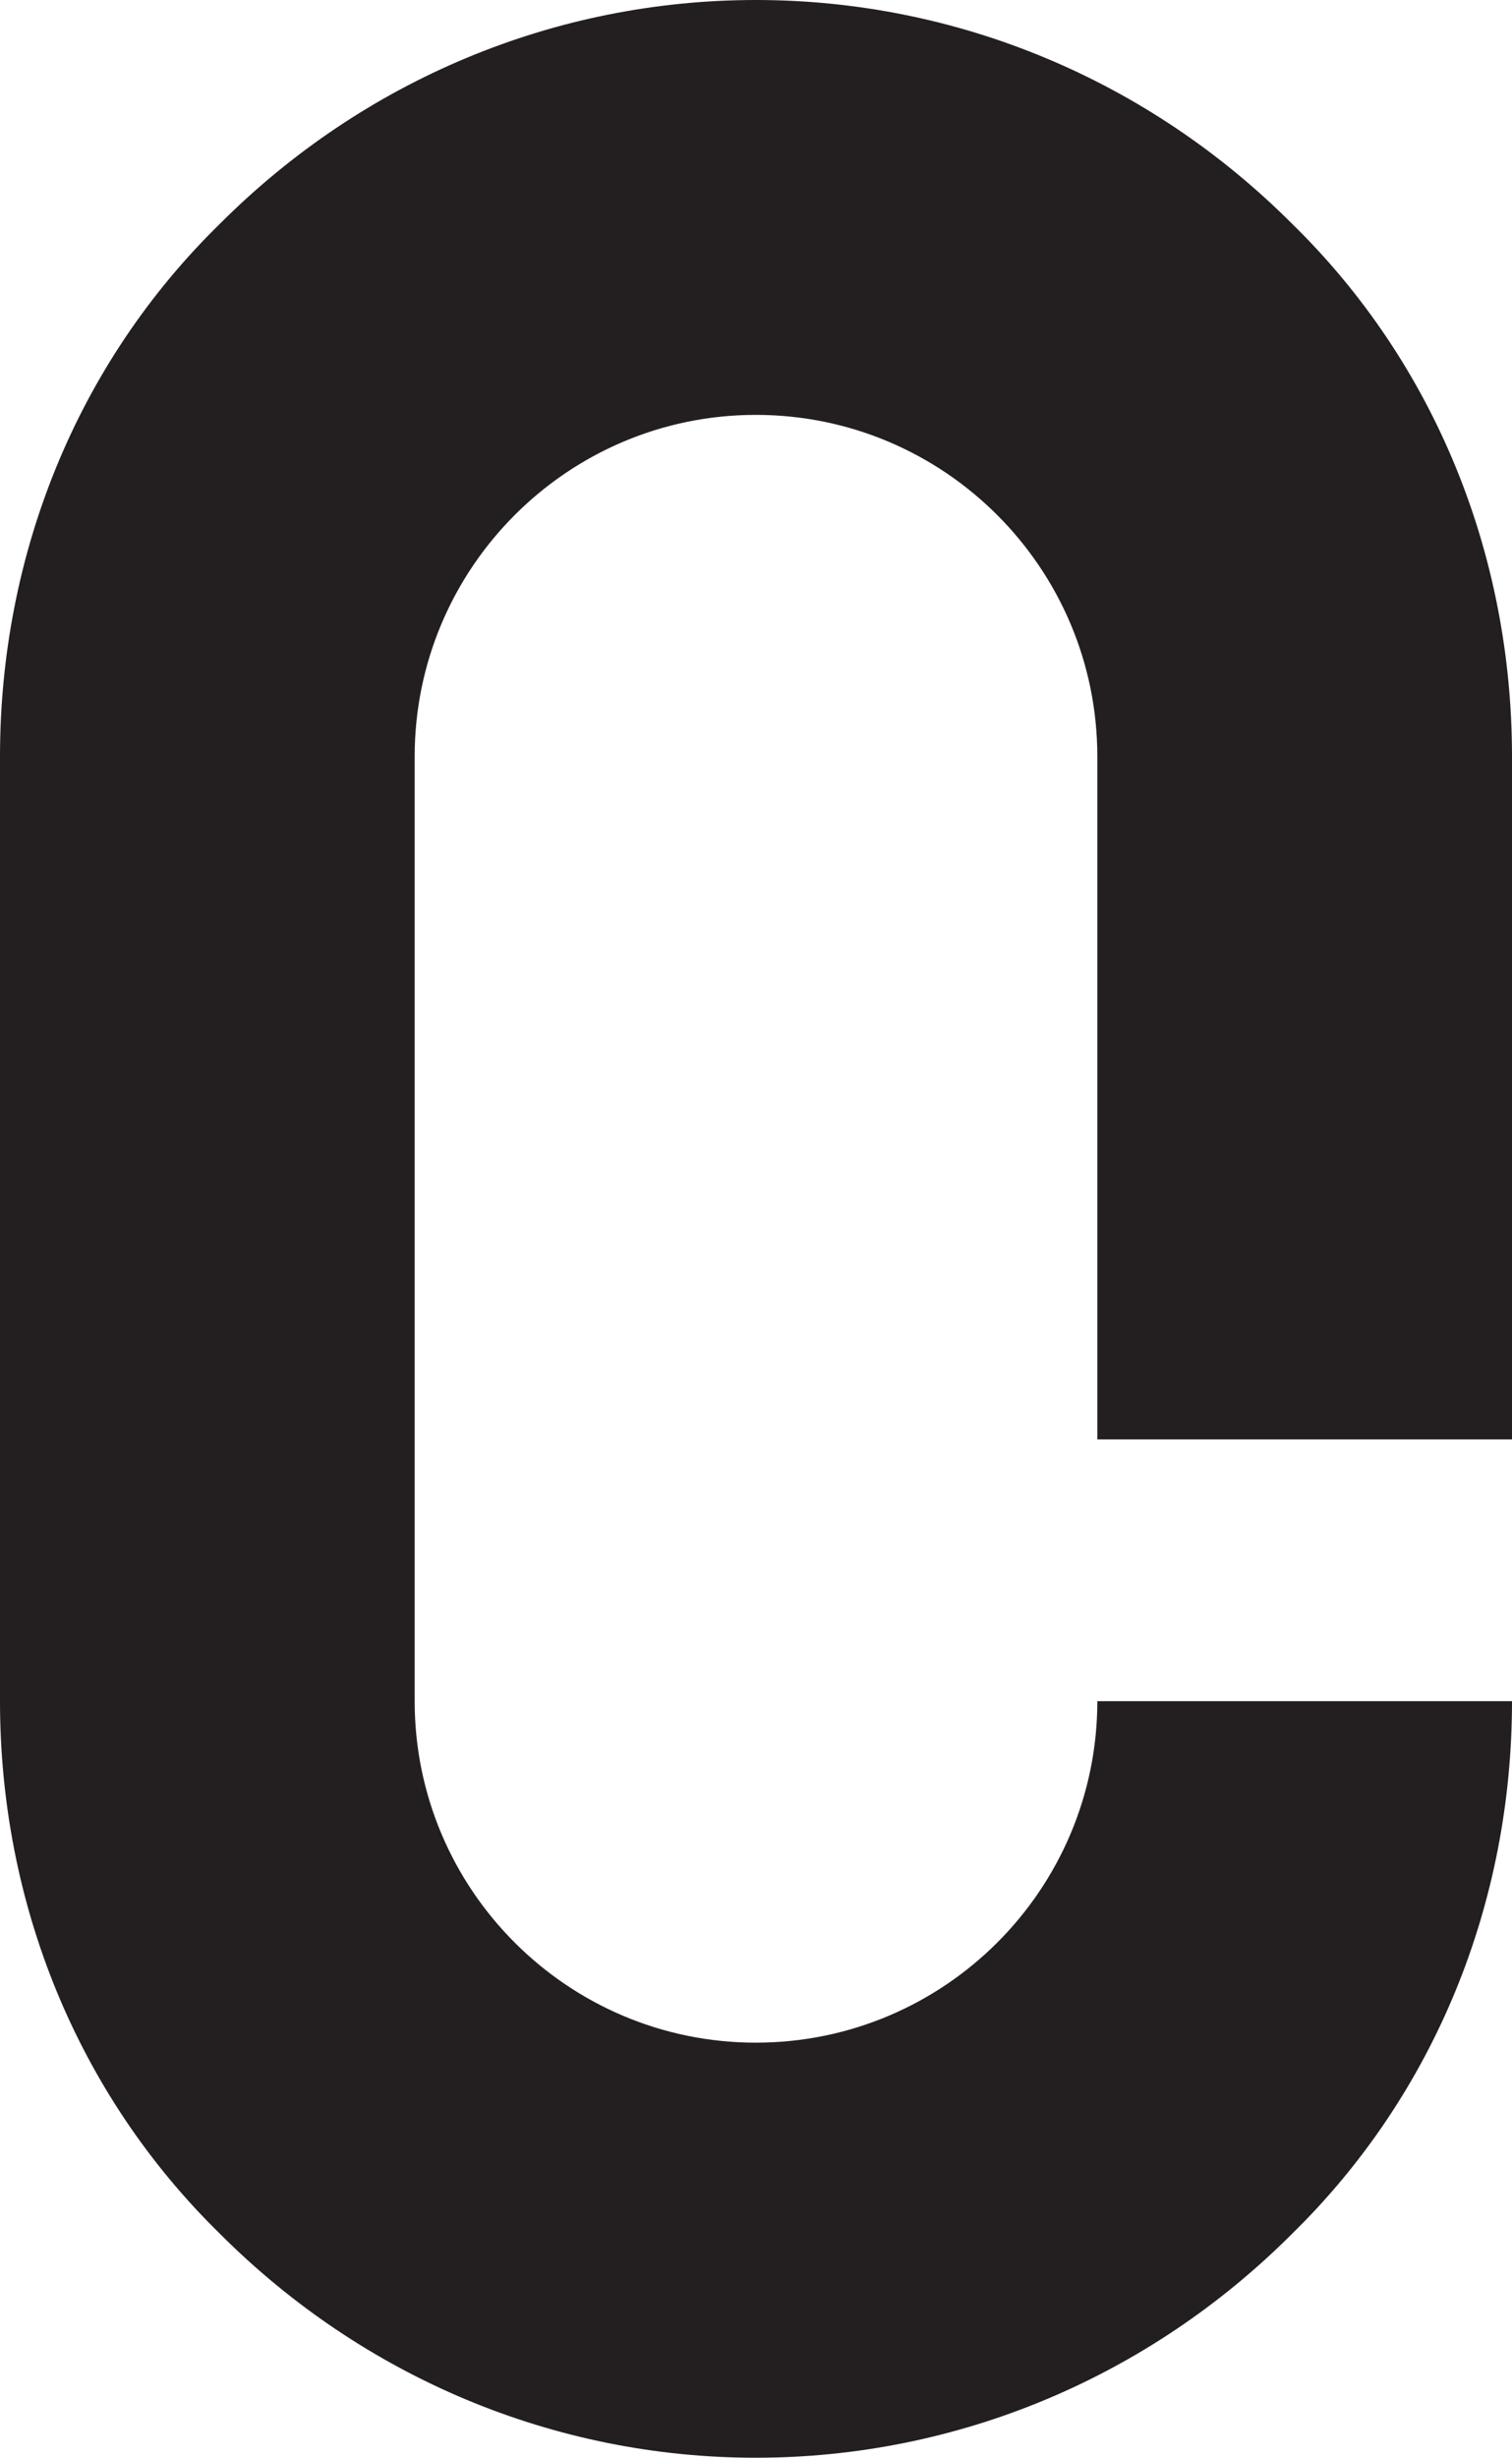
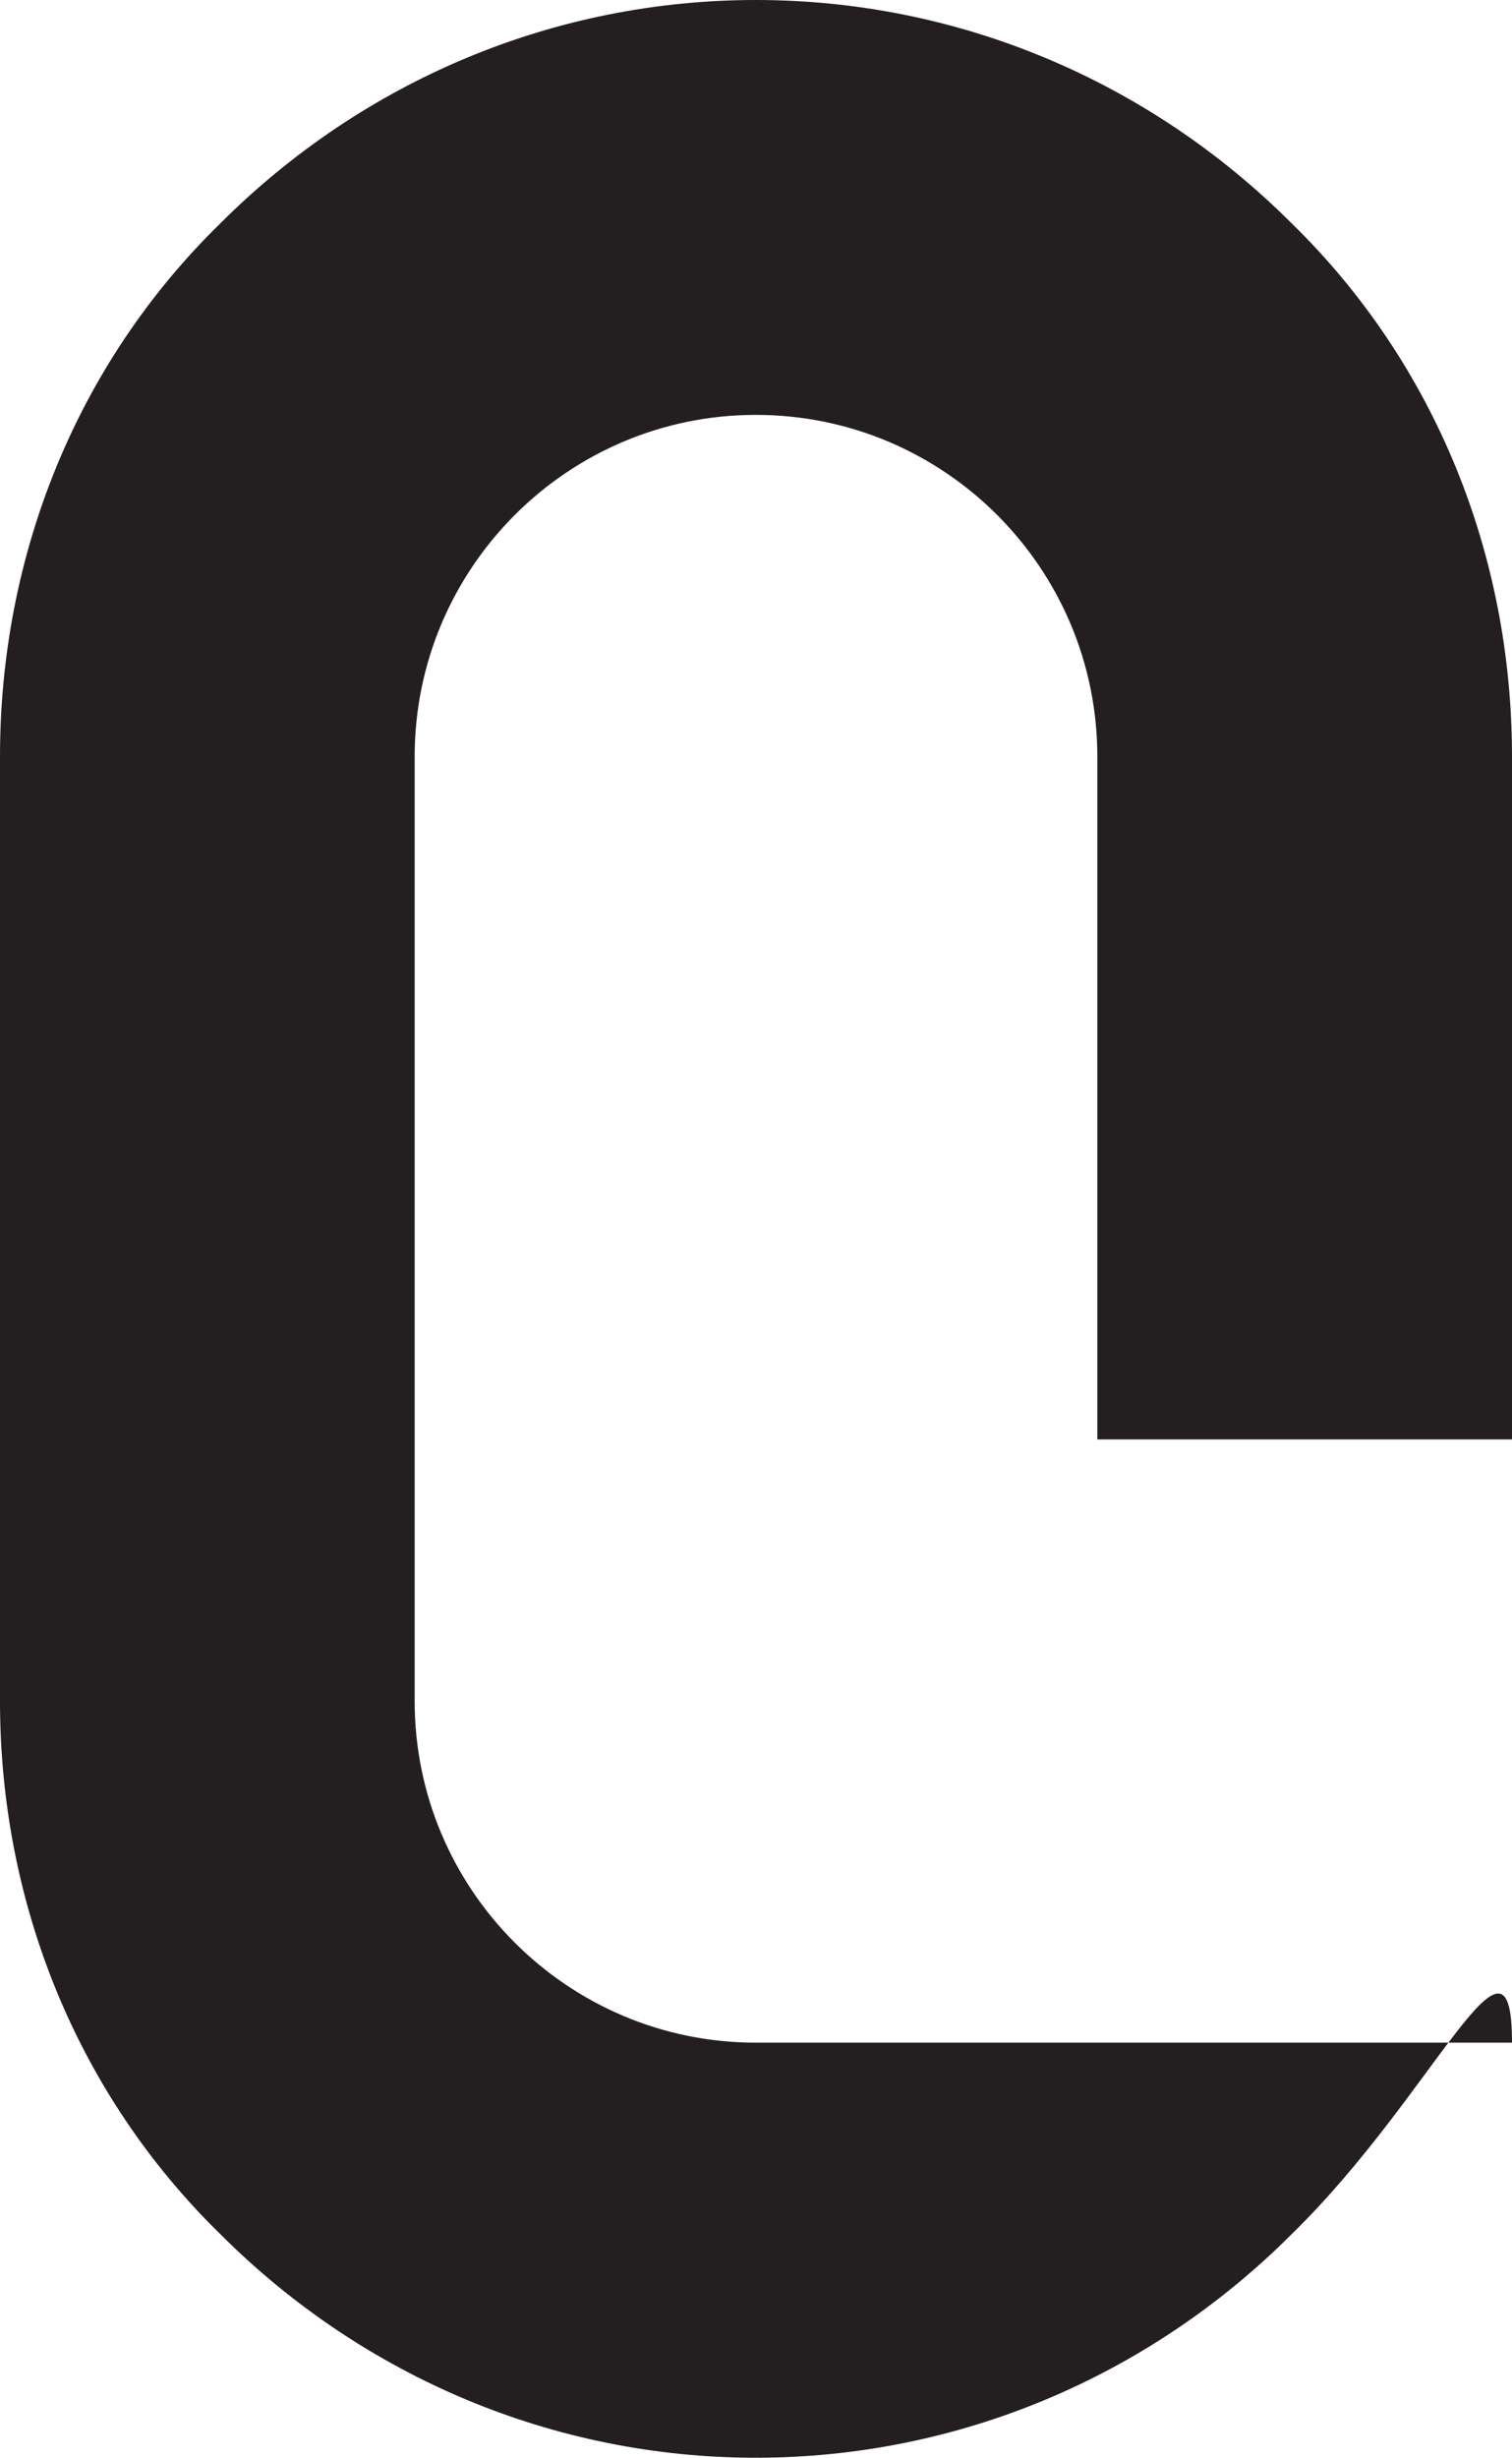
<svg xmlns="http://www.w3.org/2000/svg" width="8" height="13" viewBox="0 0 8 13" fill="none">
-   <path d="M1.165 11.814C0.405 11.071 0 10.059 0 8.996V4.001C0 2.937 0.405 1.924 1.165 1.182C1.924 0.423 2.936 0 3.999 0C5.063 0 6.076 0.423 6.835 1.182C7.595 1.924 8 2.937 8 4.001V7.612H5.806V4.001C5.806 3.005 4.997 2.194 3.999 2.194C3.003 2.194 2.194 3.005 2.194 4.001V8.996C2.194 9.992 3.003 10.802 3.999 10.802C4.997 10.802 5.806 9.992 5.806 8.996H8C8 10.059 7.595 11.071 6.835 11.814C6.076 12.573 5.063 12.997 3.999 12.997C2.936 12.997 1.924 12.573 1.165 11.814Z" fill="#231F20" />
+   <path d="M1.165 11.814C0.405 11.071 0 10.059 0 8.996V4.001C0 2.937 0.405 1.924 1.165 1.182C1.924 0.423 2.936 0 3.999 0C5.063 0 6.076 0.423 6.835 1.182C7.595 1.924 8 2.937 8 4.001V7.612H5.806V4.001C5.806 3.005 4.997 2.194 3.999 2.194C3.003 2.194 2.194 3.005 2.194 4.001V8.996C2.194 9.992 3.003 10.802 3.999 10.802H8C8 10.059 7.595 11.071 6.835 11.814C6.076 12.573 5.063 12.997 3.999 12.997C2.936 12.997 1.924 12.573 1.165 11.814Z" fill="#231F20" />
</svg>